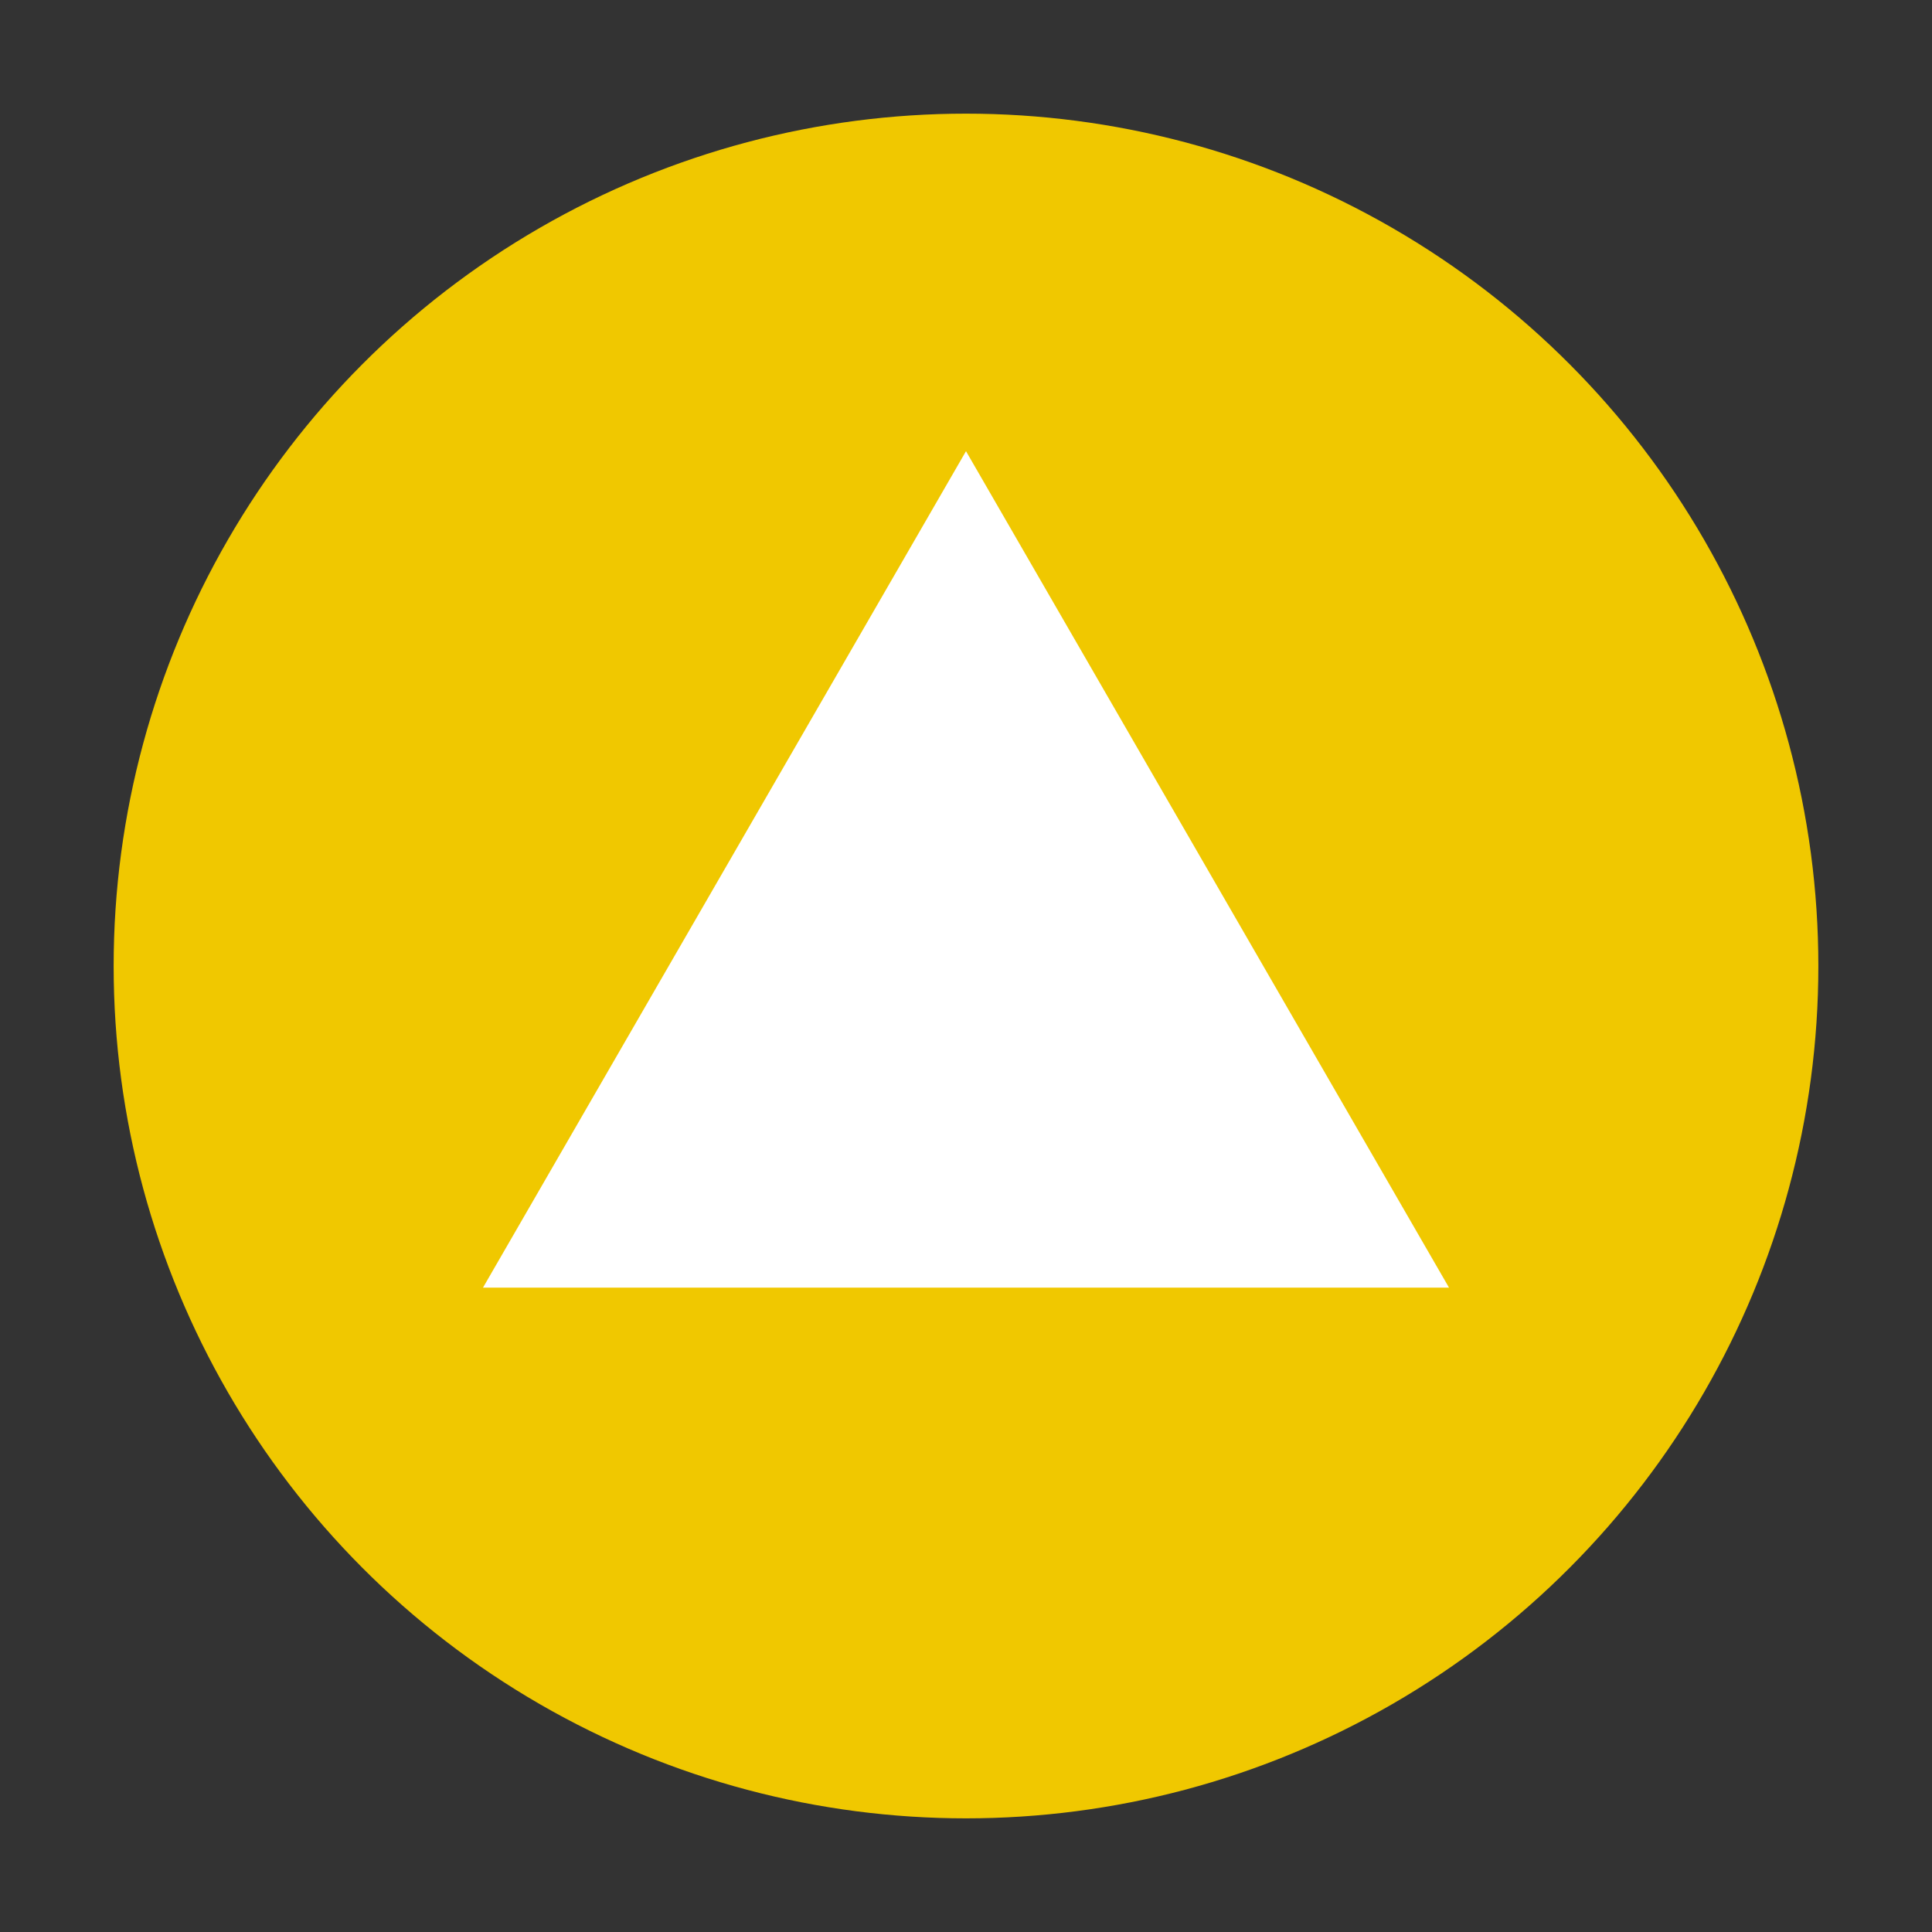
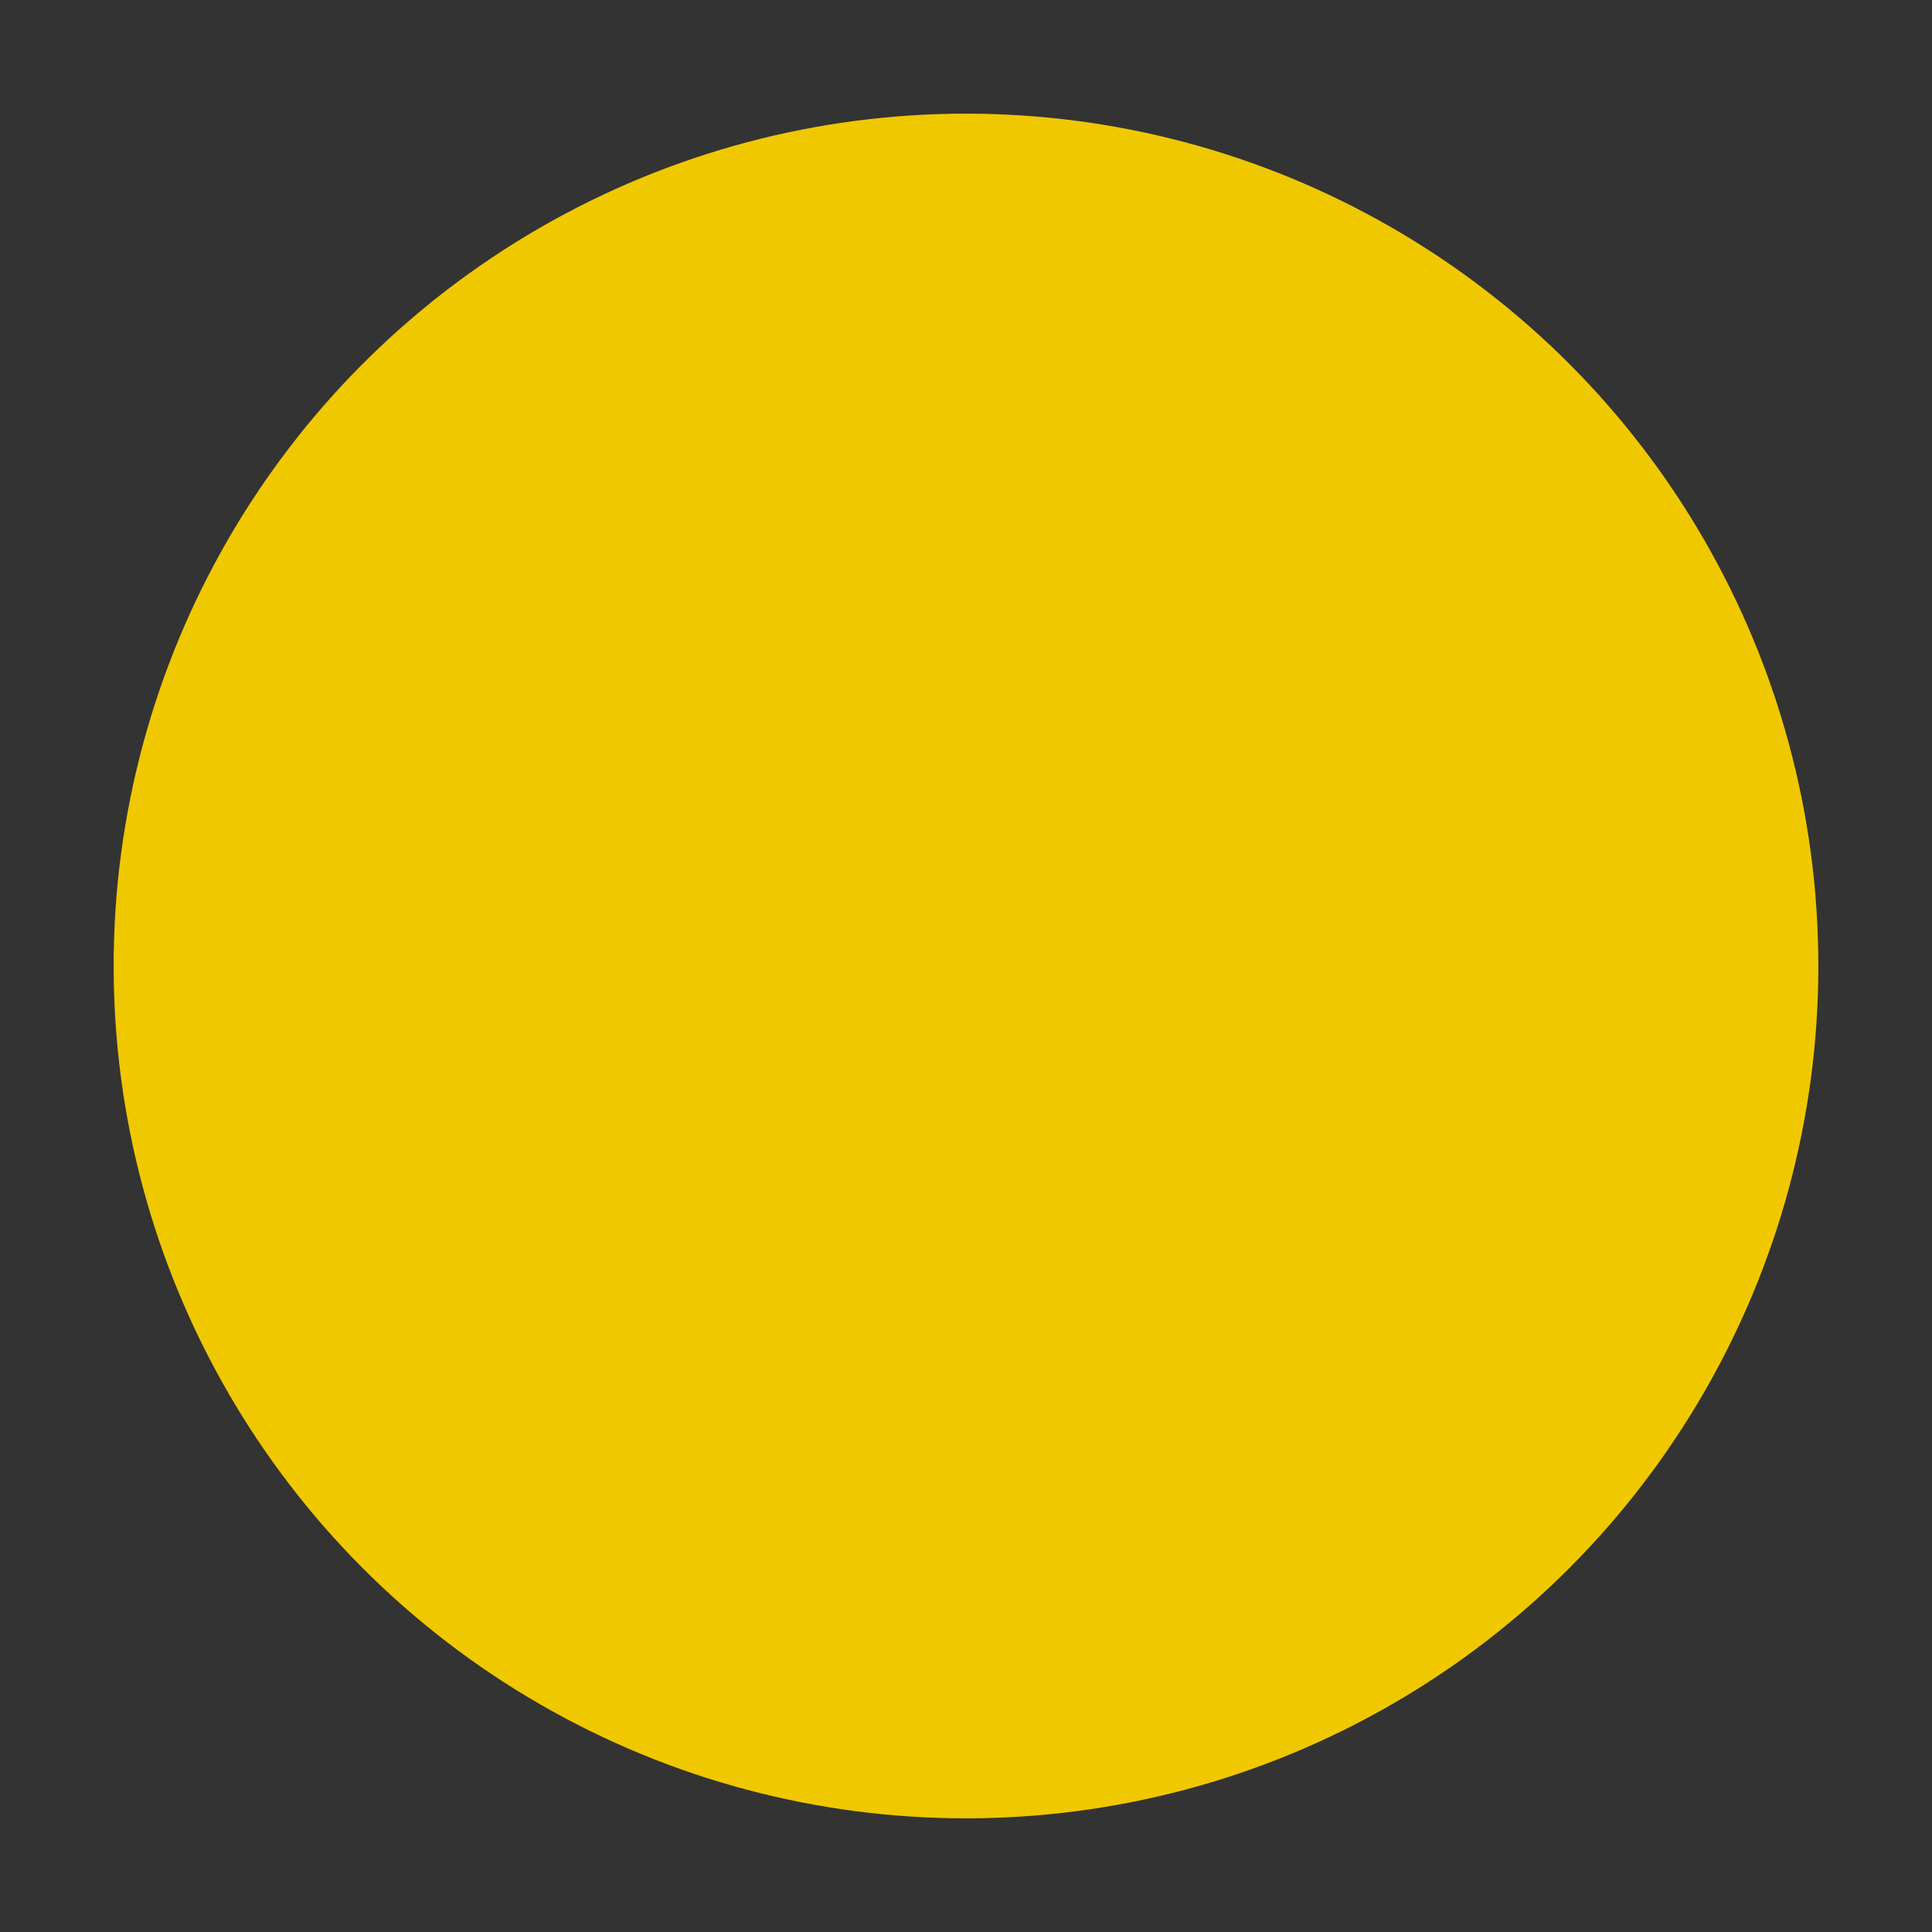
<svg xmlns="http://www.w3.org/2000/svg" id="Symbole" version="1.1" viewBox="0 0 170 170">
  <rect x="0" y="0" width="170" height="170" fill="#333333" stroke="none" />
  <defs>
    <style>
      .st0 {
        fill: #f0c800;
      }

      .st1 {
        fill: #fff;
      }
    </style>
  </defs>
  <g id="Dreieck_gelb">
    <circle class="st0" cx="85" cy="85" r="75" />
-     <polygon class="st1" points="85 39.7 42.5 113.3 127.5 113.3 85 39.7" />
  </g>
</svg>